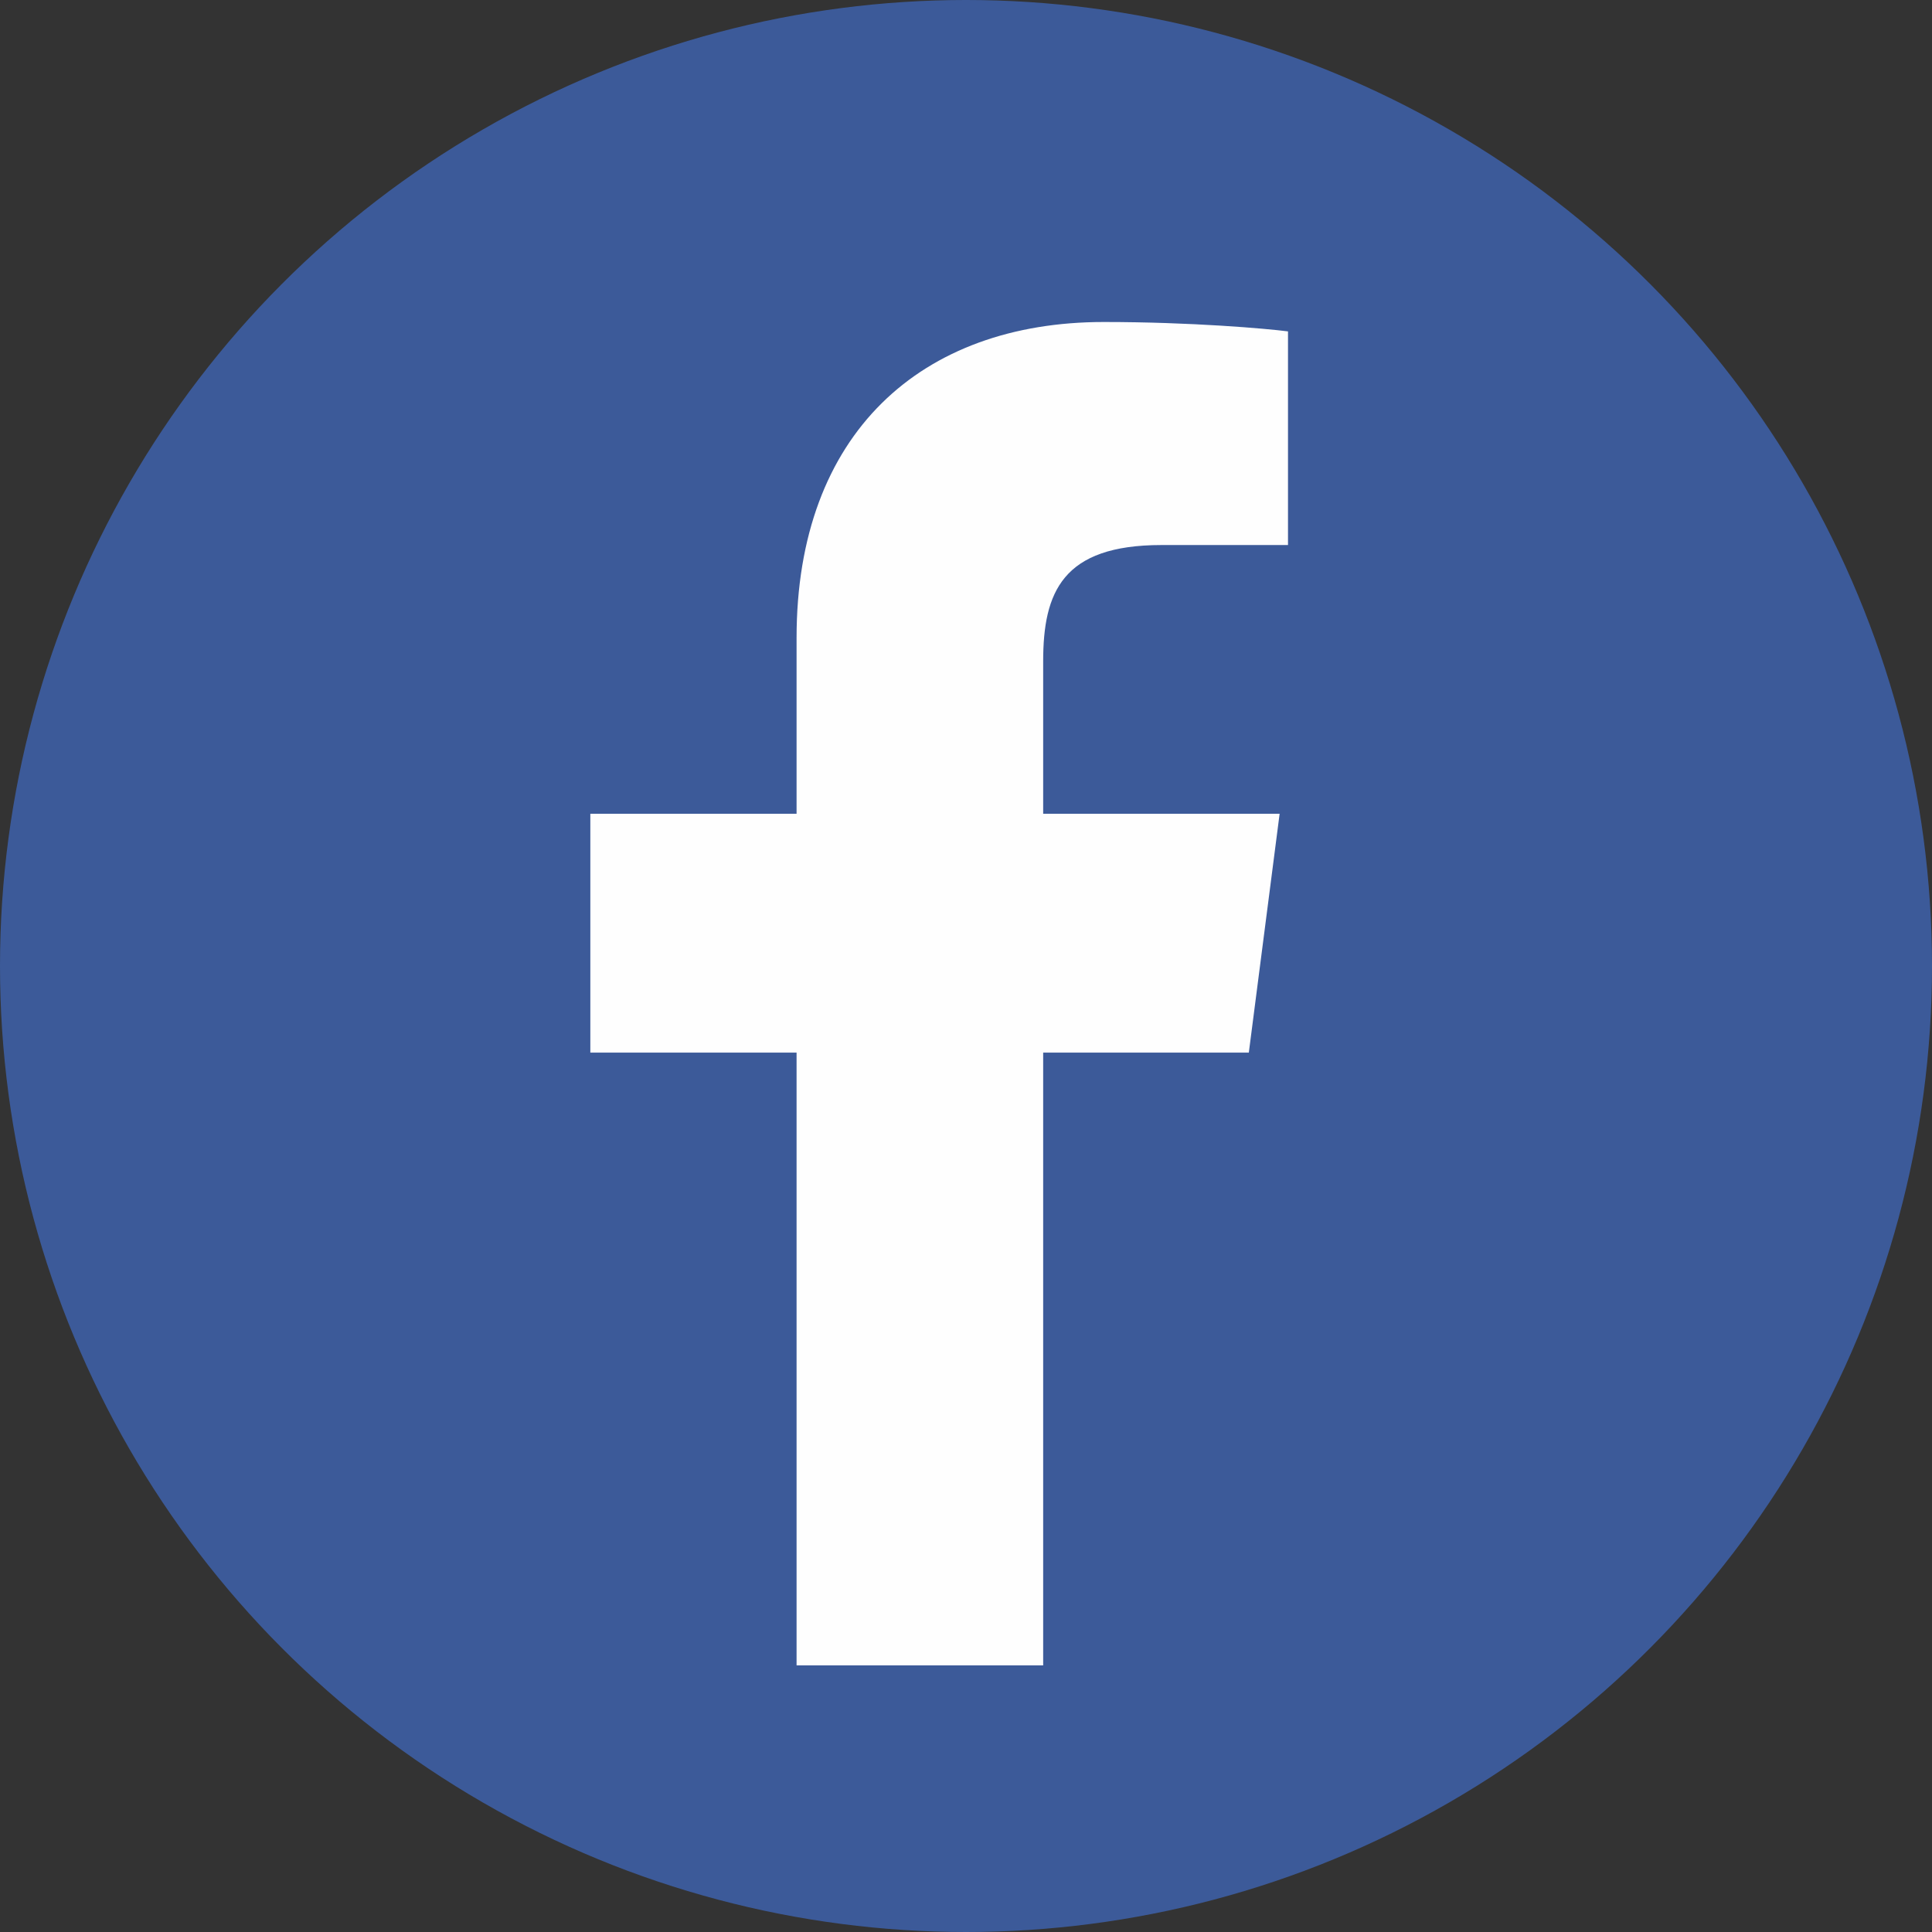
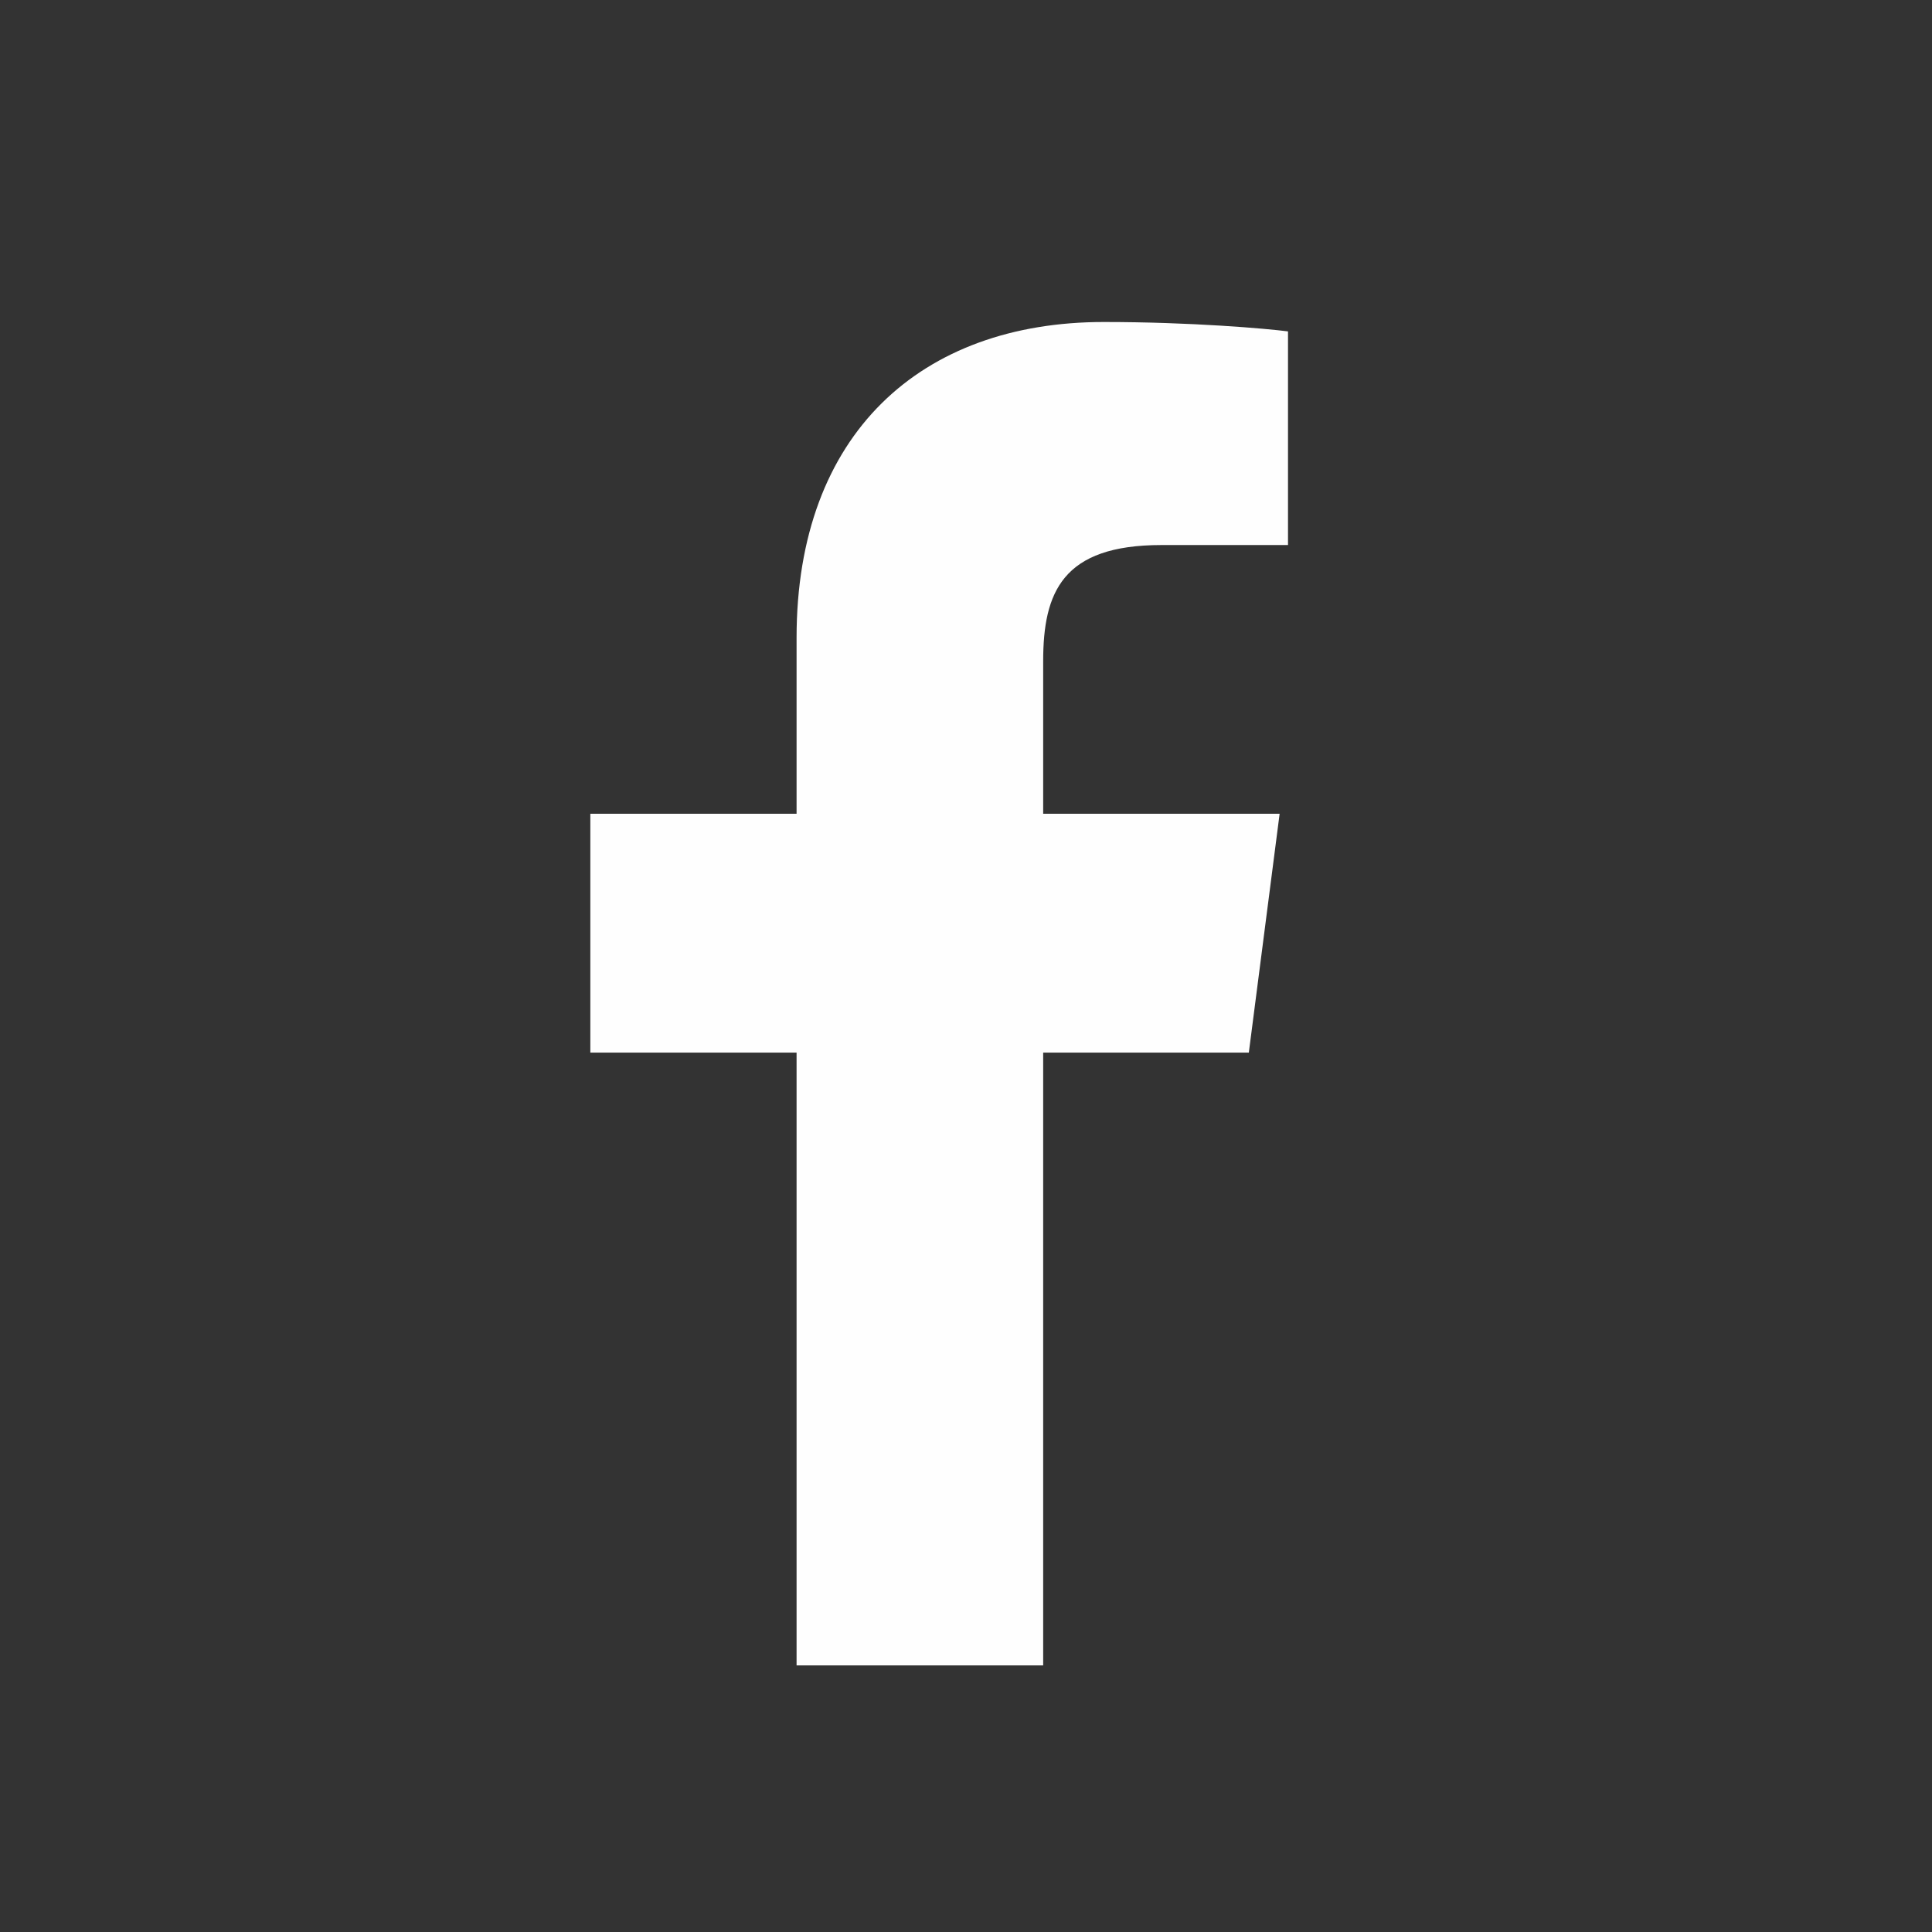
<svg xmlns="http://www.w3.org/2000/svg" width="36" height="36" viewBox="0 0 36 36">
  <rect x="0" y="0" width="36" height="36" fill="#333333" stroke="none" />
  <g fill="none" fill-rule="evenodd" transform="translate(2 2)">
-     <path fill="#FEFEFE" d="M22.08,32 L22.08,19.608 L26.239,19.608 L26.862,14.778 L22.08,14.778 L22.08,11.695 C22.08,10.297 22.468,9.344 24.473,9.344 L27.031,9.343 L27.031,5.023 C26.588,4.965 25.07,4.833 23.304,4.833 C19.617,4.833 17.093,7.084 17.093,11.217 L17.093,14.778 L12.922,14.778 L12.922,19.608 L17.093,19.608 L17.093,32 L22.08,32 Z" />
-     <circle cx="16" cy="16" r="18" fill="#3C5A99" />
    <path fill="#FEFEFE" d="M17.438,29.032 L17.438,17.614 L21.27,17.614 L21.844,13.163 L17.438,13.163 L17.438,10.323 C17.438,9.035 17.796,8.156 19.643,8.156 L22,8.156 L22,4.175 C21.592,4.122 20.193,4 18.566,4 C15.169,4 12.843,6.074 12.843,9.882 L12.843,13.163 L9,13.163 L9,17.614 L12.843,17.614 L12.843,29.032 L17.438,29.032 Z" />
  </g>
</svg>